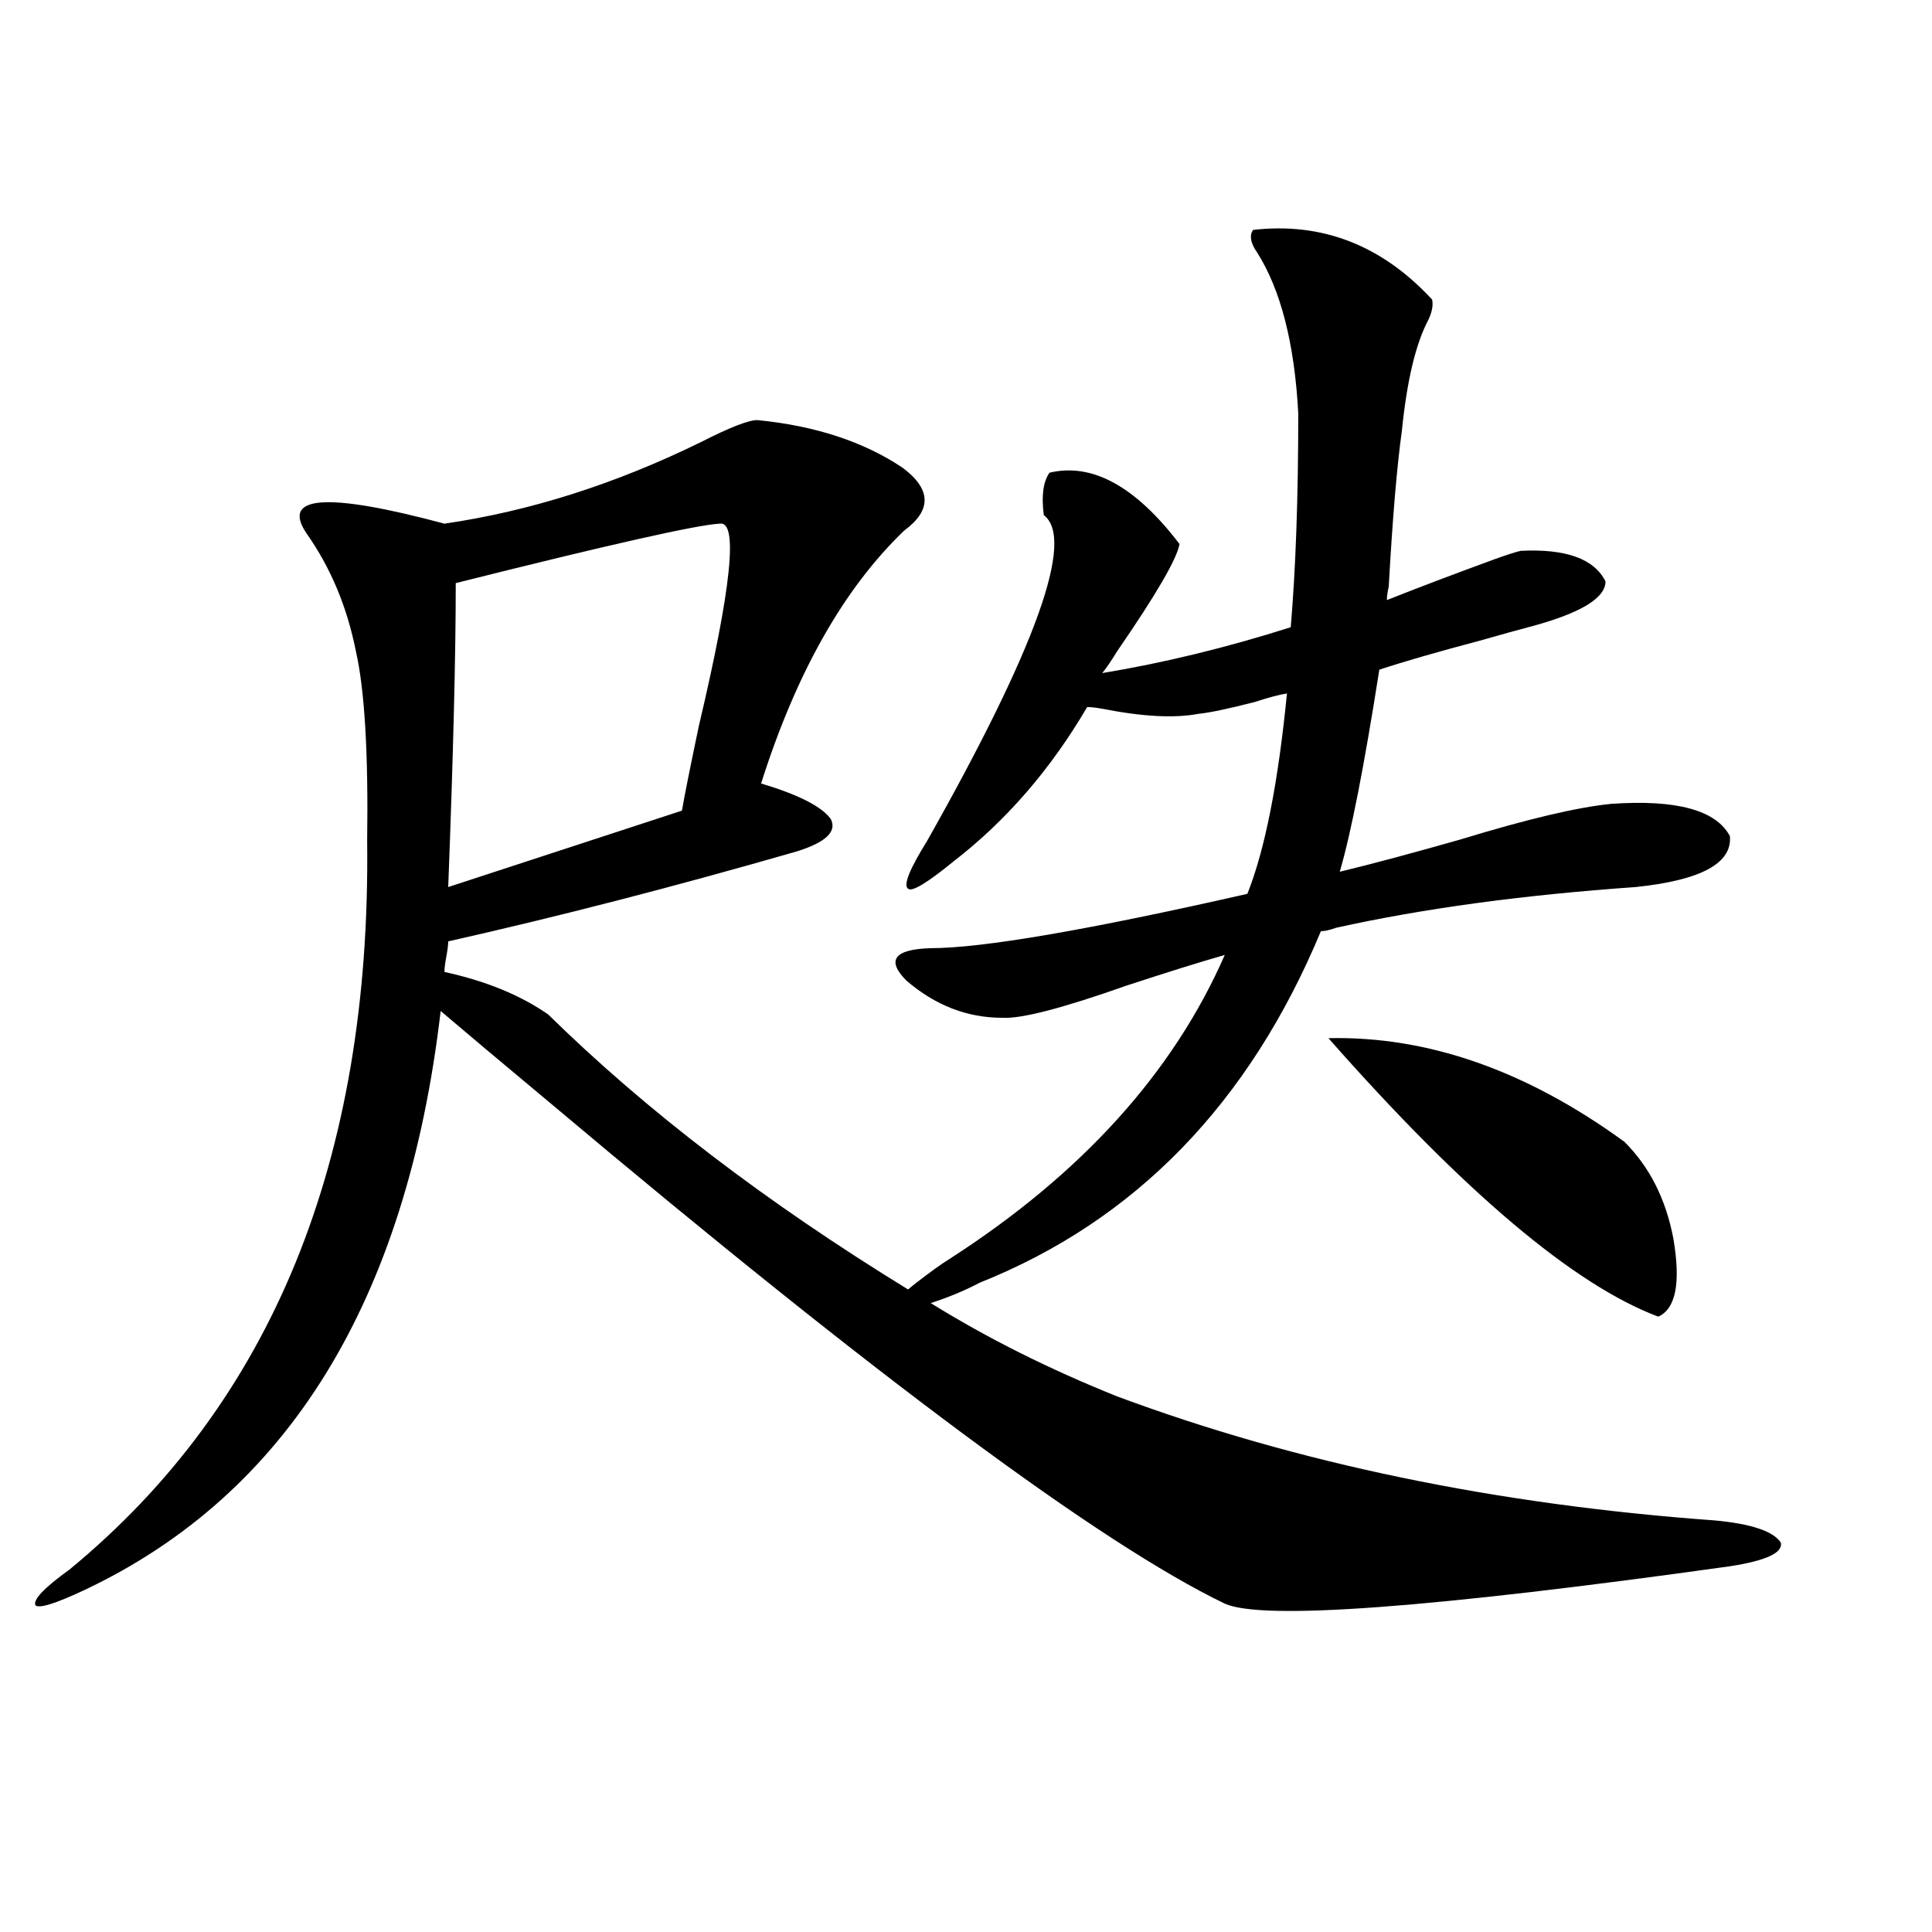
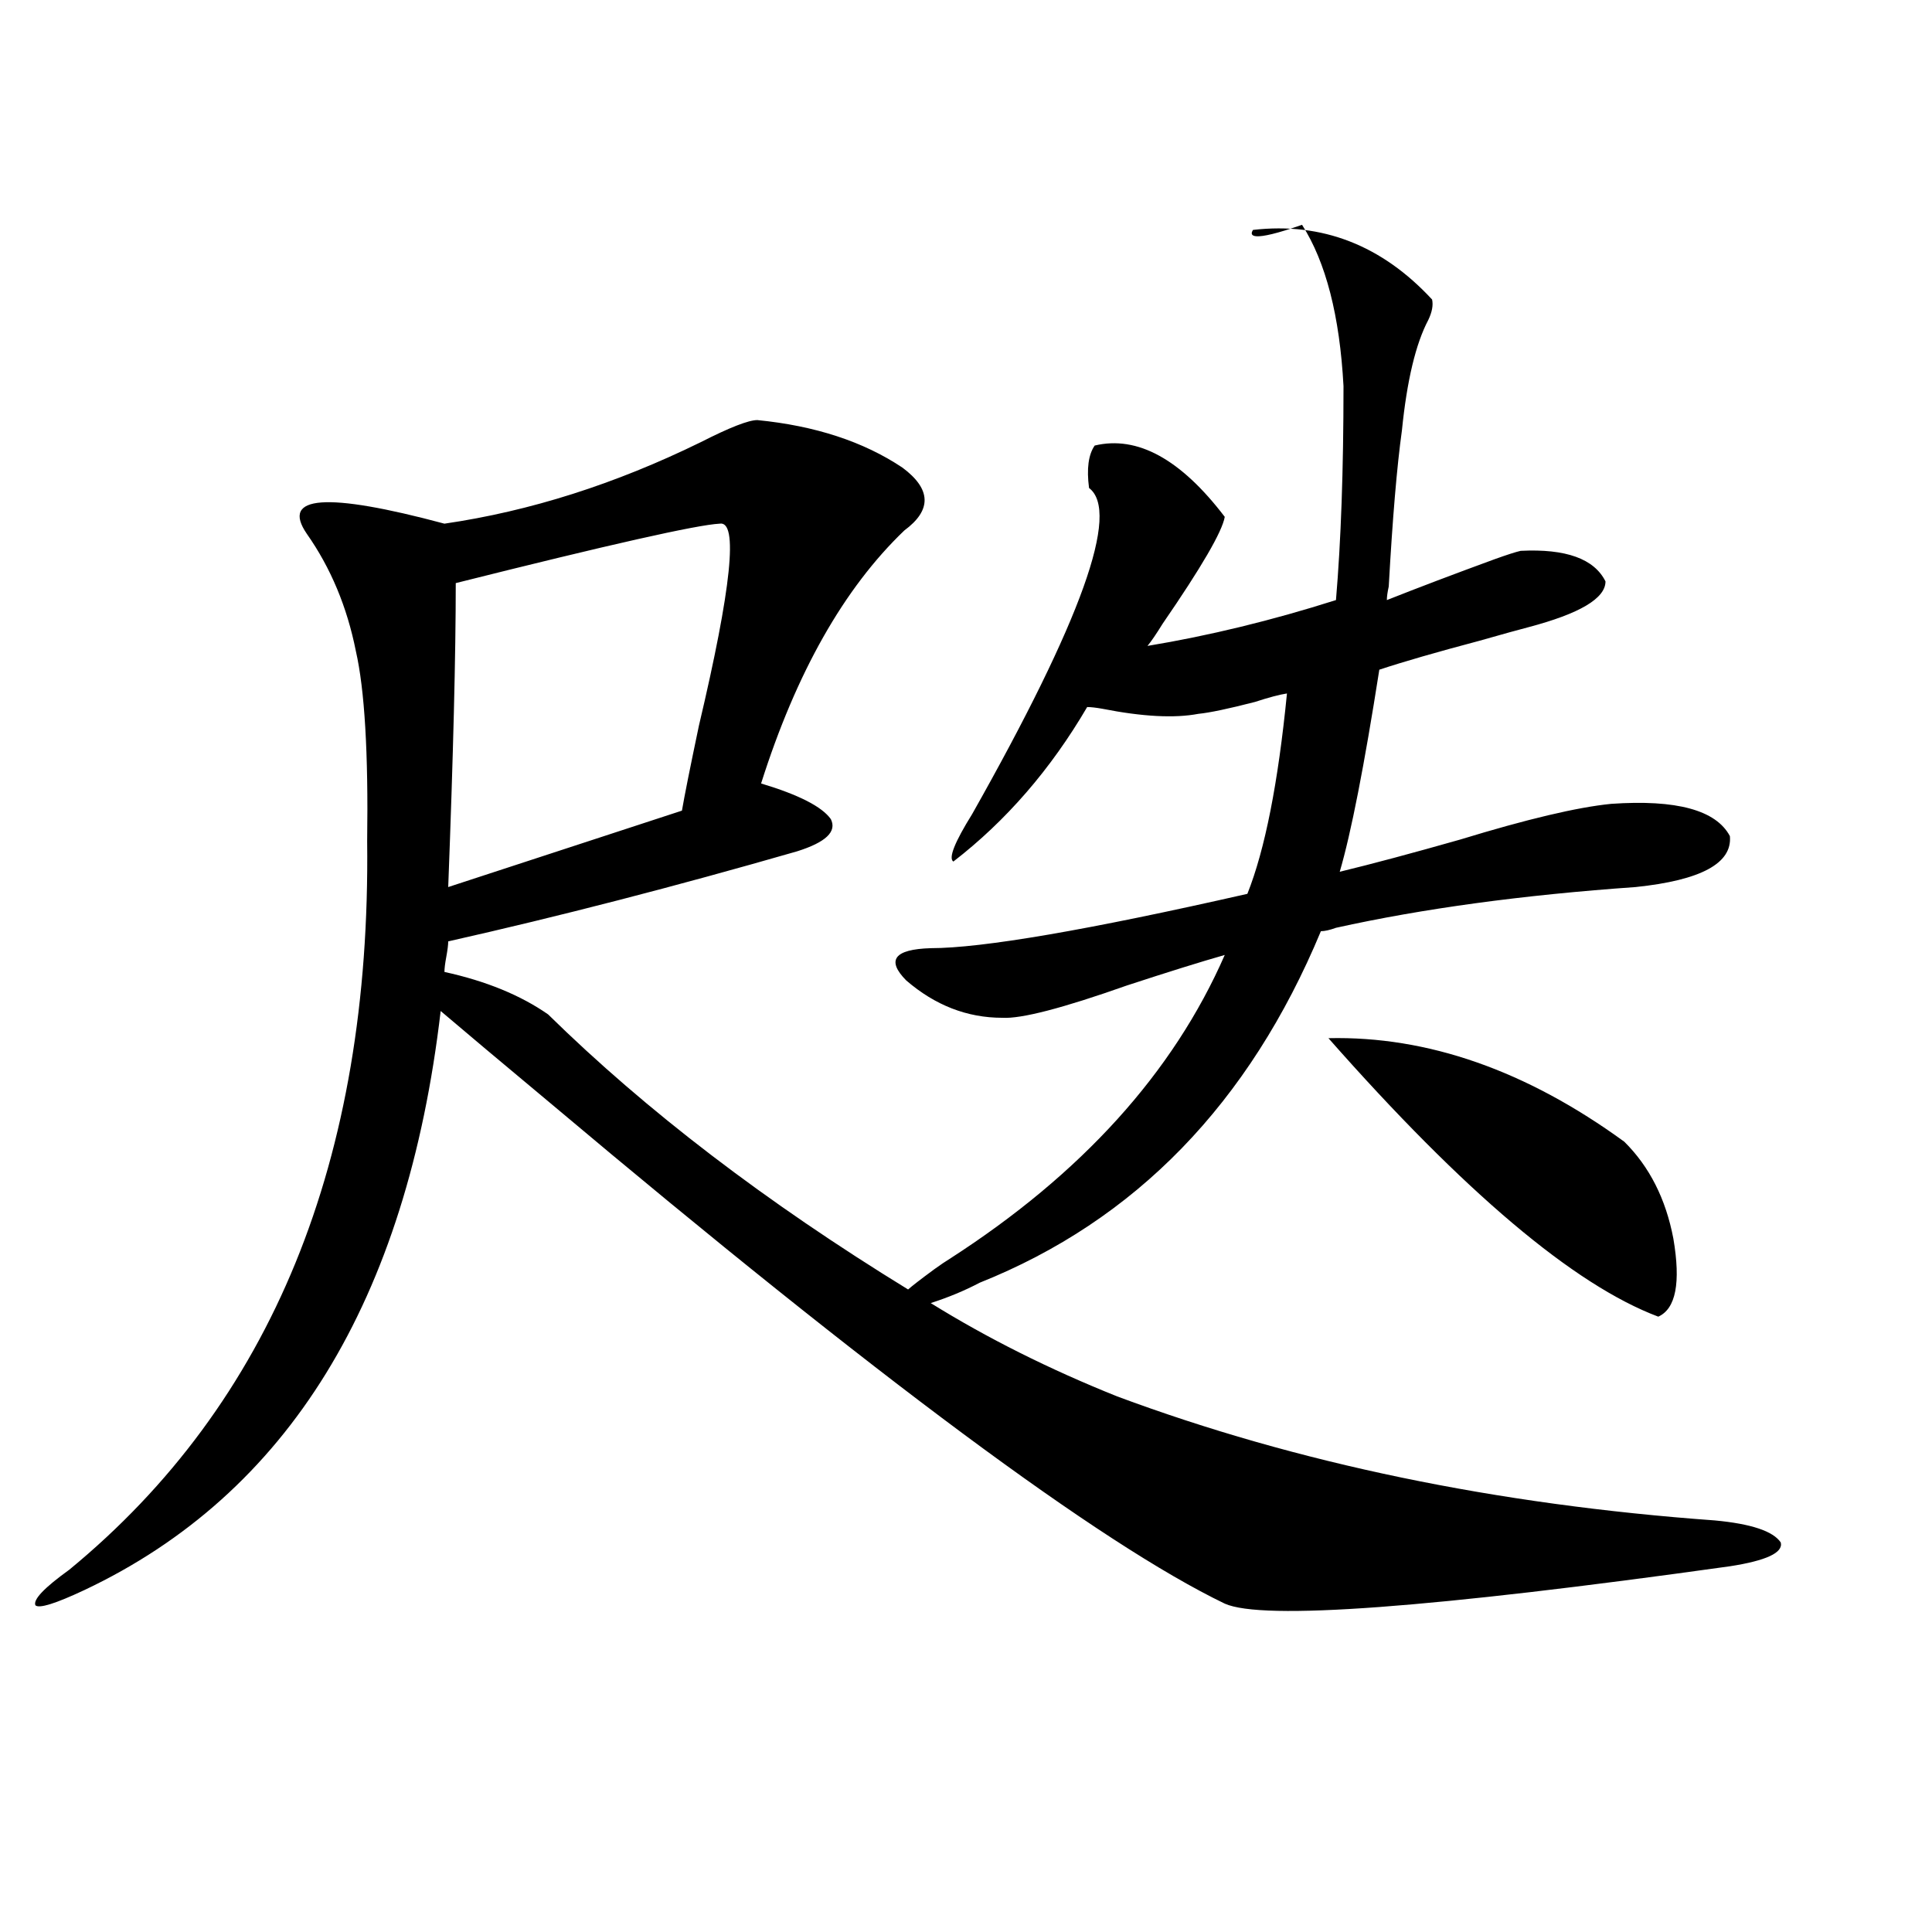
<svg xmlns="http://www.w3.org/2000/svg" version="1.1" id="图层_1" x="0px" y="0px" width="1000px" height="1000px" viewBox="0 0 1000 1000" enable-background="new 0 0 1000 1000" xml:space="preserve">
-   <path d="M648.569,119c35.762-4.093,66.66,7.91,92.681,36.035c0.641,2.938,0,6.454-1.951,10.547  c-6.509,12.305-11.066,31.352-13.658,57.129c-2.606,18.759-4.878,45.703-6.829,80.859c-0.655,2.938-0.976,5.273-0.976,7.031  c16.25-6.44,34.786-13.472,55.608-21.094c6.494-2.335,11.052-3.804,13.658-4.395c23.414-1.167,38.048,4.106,43.901,15.82  c0,8.789-13.338,16.699-39.999,23.73c-4.558,1.181-13.018,3.516-25.365,7.031c-22.118,5.864-39.358,10.849-51.706,14.941  c-7.805,49.81-14.634,84.677-20.487,104.59c16.905-4.093,37.713-9.668,62.438-16.699c34.466-10.547,60.486-16.699,78.047-18.457  c33.811-2.335,54.298,3.228,61.462,16.699c1.296,14.063-14.969,22.852-48.779,26.367c-58.535,4.106-110.241,11.138-155.118,21.094  c-3.262,1.181-5.854,1.758-7.805,1.758c-37.072,89.071-95.942,149.716-176.581,181.934c-7.805,4.106-16.265,7.622-25.365,10.547  c29.268,18.169,61.462,34.277,96.583,48.34c93.001,34.579,196.093,55.962,309.261,64.16c18.856,1.758,30.243,5.575,34.146,11.426  c1.296,5.273-7.484,9.38-26.341,12.305c-154.798,21.671-241.945,28.125-261.457,19.336  c-64.389-31.05-180.483-117.183-348.284-258.398c-26.676-22.261-45.853-38.37-57.56-48.34  c-17.561,150.005-79.022,249.911-184.386,299.707c-14.969,7.031-23.414,9.668-25.365,7.91c-1.311-2.938,4.543-9.077,17.561-18.457  c104.708-86.133,156.094-211.816,154.143-377.051c0.641-45.703-1.311-78.511-5.854-98.438  c-4.558-22.852-13.018-43.066-25.365-60.645c-13.658-19.913,10.076-21.671,71.218-5.273c44.222-6.441,88.443-20.504,132.68-42.188  c14.954-7.608,24.71-11.426,29.268-11.426c29.908,2.938,54.953,11.137,75.12,24.609c14.954,11.137,15.274,21.973,0.976,32.52  c-31.219,29.883-55.943,73.54-74.145,130.957c19.512,5.864,31.539,12.017,36.097,18.457c3.247,6.454-2.606,12.017-17.561,16.699  c-63.093,18.169-123.259,33.7-180.483,46.582c0,1.758-0.335,4.395-0.976,7.91c-0.655,3.516-0.976,6.152-0.976,7.91  c21.463,4.696,39.344,12.017,53.657,21.973c50.73,49.81,112.833,97.271,186.337,142.383c1.951-1.758,6.494-5.273,13.658-10.547  c3.247-2.335,5.854-4.093,7.805-5.273c68.291-43.945,115.76-96.378,142.436-157.324c-12.362,3.516-29.268,8.789-50.73,15.82  c-33.17,11.728-54.633,17.29-64.389,16.699c-18.216,0-34.801-6.44-49.755-19.336c-10.411-10.547-6.188-16.108,12.683-16.699  c26.661,0,81.294-9.366,163.898-28.125c9.101-22.852,15.93-57.417,20.487-103.711c-3.902,0.591-9.436,2.06-16.585,4.395  c-13.658,3.516-23.414,5.575-29.268,6.152c-12.362,2.349-28.947,1.47-49.755-2.637c-3.262-0.577-5.854-0.879-7.805-0.879  c-18.871,32.231-41.95,58.887-69.267,79.98c-13.658,11.138-21.463,15.82-23.414,14.063c-2.606-1.758,0.641-9.956,9.756-24.609  c56.584-100.195,76.736-156.445,60.486-168.75c-1.311-9.957-0.335-17.276,2.927-21.973c22.104-5.273,44.542,7.031,67.315,36.914  c-1.311,7.622-12.042,26.079-32.194,55.371c-3.262,5.273-5.854,9.091-7.805,11.426c31.859-5.273,64.389-13.184,97.559-23.73  c2.592-30.46,3.902-67.374,3.902-110.742c-1.951-36.324-9.115-64.16-21.463-83.496C647.259,125.742,646.618,121.938,648.569,119z   M372.479,271.051c-11.707,0.591-57.239,10.849-136.582,30.762c0,36.914-1.311,89.36-3.902,157.324l120.973-39.551  c1.296-7.608,4.223-22.261,8.78-43.945C378.652,304.161,382.234,269.293,372.479,271.051z M687.593,537.359  c51.371-1.167,102.437,16.699,153.167,53.613c13.003,12.896,21.463,29.595,25.365,50.098c3.902,22.852,1.296,36.337-7.805,40.43  C814.739,665.103,757.835,617.052,687.593,537.359z" />
+   <path d="M648.569,119c35.762-4.093,66.66,7.91,92.681,36.035c0.641,2.938,0,6.454-1.951,10.547  c-6.509,12.305-11.066,31.352-13.658,57.129c-2.606,18.759-4.878,45.703-6.829,80.859c-0.655,2.938-0.976,5.273-0.976,7.031  c16.25-6.44,34.786-13.472,55.608-21.094c6.494-2.335,11.052-3.804,13.658-4.395c23.414-1.167,38.048,4.106,43.901,15.82  c0,8.789-13.338,16.699-39.999,23.73c-4.558,1.181-13.018,3.516-25.365,7.031c-22.118,5.864-39.358,10.849-51.706,14.941  c-7.805,49.81-14.634,84.677-20.487,104.59c16.905-4.093,37.713-9.668,62.438-16.699c34.466-10.547,60.486-16.699,78.047-18.457  c33.811-2.335,54.298,3.228,61.462,16.699c1.296,14.063-14.969,22.852-48.779,26.367c-58.535,4.106-110.241,11.138-155.118,21.094  c-3.262,1.181-5.854,1.758-7.805,1.758c-37.072,89.071-95.942,149.716-176.581,181.934c-7.805,4.106-16.265,7.622-25.365,10.547  c29.268,18.169,61.462,34.277,96.583,48.34c93.001,34.579,196.093,55.962,309.261,64.16c18.856,1.758,30.243,5.575,34.146,11.426  c1.296,5.273-7.484,9.38-26.341,12.305c-154.798,21.671-241.945,28.125-261.457,19.336  c-64.389-31.05-180.483-117.183-348.284-258.398c-26.676-22.261-45.853-38.37-57.56-48.34  c-17.561,150.005-79.022,249.911-184.386,299.707c-14.969,7.031-23.414,9.668-25.365,7.91c-1.311-2.938,4.543-9.077,17.561-18.457  c104.708-86.133,156.094-211.816,154.143-377.051c0.641-45.703-1.311-78.511-5.854-98.438  c-4.558-22.852-13.018-43.066-25.365-60.645c-13.658-19.913,10.076-21.671,71.218-5.273c44.222-6.441,88.443-20.504,132.68-42.188  c14.954-7.608,24.71-11.426,29.268-11.426c29.908,2.938,54.953,11.137,75.12,24.609c14.954,11.137,15.274,21.973,0.976,32.52  c-31.219,29.883-55.943,73.54-74.145,130.957c19.512,5.864,31.539,12.017,36.097,18.457c3.247,6.454-2.606,12.017-17.561,16.699  c-63.093,18.169-123.259,33.7-180.483,46.582c0,1.758-0.335,4.395-0.976,7.91c-0.655,3.516-0.976,6.152-0.976,7.91  c21.463,4.696,39.344,12.017,53.657,21.973c50.73,49.81,112.833,97.271,186.337,142.383c1.951-1.758,6.494-5.273,13.658-10.547  c3.247-2.335,5.854-4.093,7.805-5.273c68.291-43.945,115.76-96.378,142.436-157.324c-12.362,3.516-29.268,8.789-50.73,15.82  c-33.17,11.728-54.633,17.29-64.389,16.699c-18.216,0-34.801-6.44-49.755-19.336c-10.411-10.547-6.188-16.108,12.683-16.699  c26.661,0,81.294-9.366,163.898-28.125c9.101-22.852,15.93-57.417,20.487-103.711c-3.902,0.591-9.436,2.06-16.585,4.395  c-13.658,3.516-23.414,5.575-29.268,6.152c-12.362,2.349-28.947,1.47-49.755-2.637c-3.262-0.577-5.854-0.879-7.805-0.879  c-18.871,32.231-41.95,58.887-69.267,79.98c-2.606-1.758,0.641-9.956,9.756-24.609  c56.584-100.195,76.736-156.445,60.486-168.75c-1.311-9.957-0.335-17.276,2.927-21.973c22.104-5.273,44.542,7.031,67.315,36.914  c-1.311,7.622-12.042,26.079-32.194,55.371c-3.262,5.273-5.854,9.091-7.805,11.426c31.859-5.273,64.389-13.184,97.559-23.73  c2.592-30.46,3.902-67.374,3.902-110.742c-1.951-36.324-9.115-64.16-21.463-83.496C647.259,125.742,646.618,121.938,648.569,119z   M372.479,271.051c-11.707,0.591-57.239,10.849-136.582,30.762c0,36.914-1.311,89.36-3.902,157.324l120.973-39.551  c1.296-7.608,4.223-22.261,8.78-43.945C378.652,304.161,382.234,269.293,372.479,271.051z M687.593,537.359  c51.371-1.167,102.437,16.699,153.167,53.613c13.003,12.896,21.463,29.595,25.365,50.098c3.902,22.852,1.296,36.337-7.805,40.43  C814.739,665.103,757.835,617.052,687.593,537.359z" />
</svg>